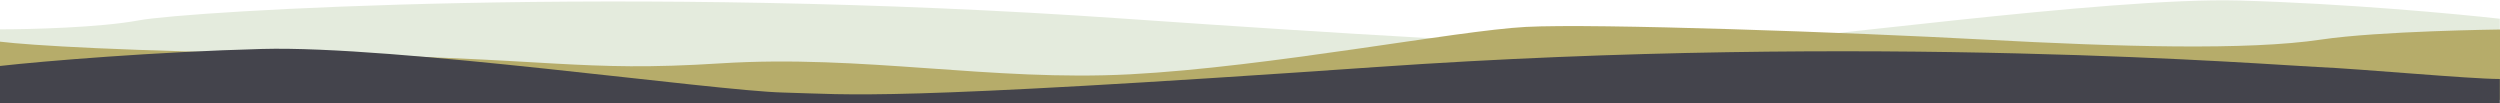
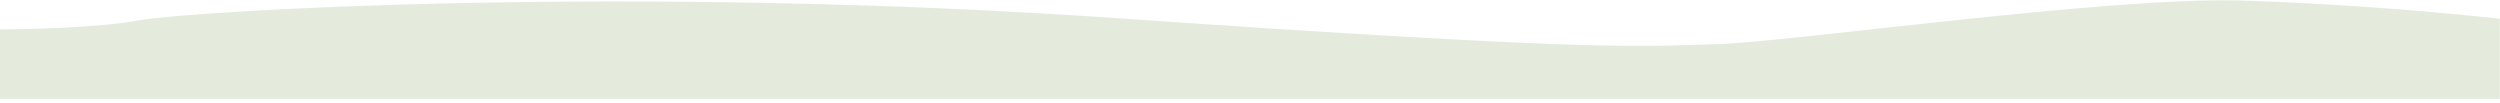
<svg xmlns="http://www.w3.org/2000/svg" id="Layer_1" x="0px" y="0px" viewBox="0 0 1440.1 59.5" style="enable-background:new 0 0 1440.1 59.5;" xml:space="preserve">
  <style type="text/css">	.st0{fill:#E4EBDD;}	.st1{fill:#B6AC6A;}	.st2{fill:#44444C;}</style>
  <g>
    <path class="st0" d="M1440,57H0V16.9c17.4,0,57.7-1,80.1-5.2c28-5.2,280.4-21,566.8-1c286.4,19.9,302.4,15.7,342.5,14.7  s224.3-27.2,300.4-25.1C1350.7,2,1415.3,8,1440,10.8L1440,57L1440,57z" />
-     <path class="st1" d="M181,31.2C70.6,29.5,17.3,26.1,0,24v33.5h1440.1V17c0,0-69.5,0.8-103.1,5.8c-42,6.3-116,4.2-194,0  s-224-9.4-264-7.3S731,38.6,651,42.8s-154-11.5-236-6.3S319,33.3,181,31.2z" />
-     <path class="st2" d="M0,59.5h1440v-14c-17.3,0-81-5.9-105-6.9s-256-19.9-542,0S491,54.3,451,53.3S227,26.1,151,28.2  C90.2,29.8,24.7,35.2,0,38V59.5z" />
  </g>
</svg>